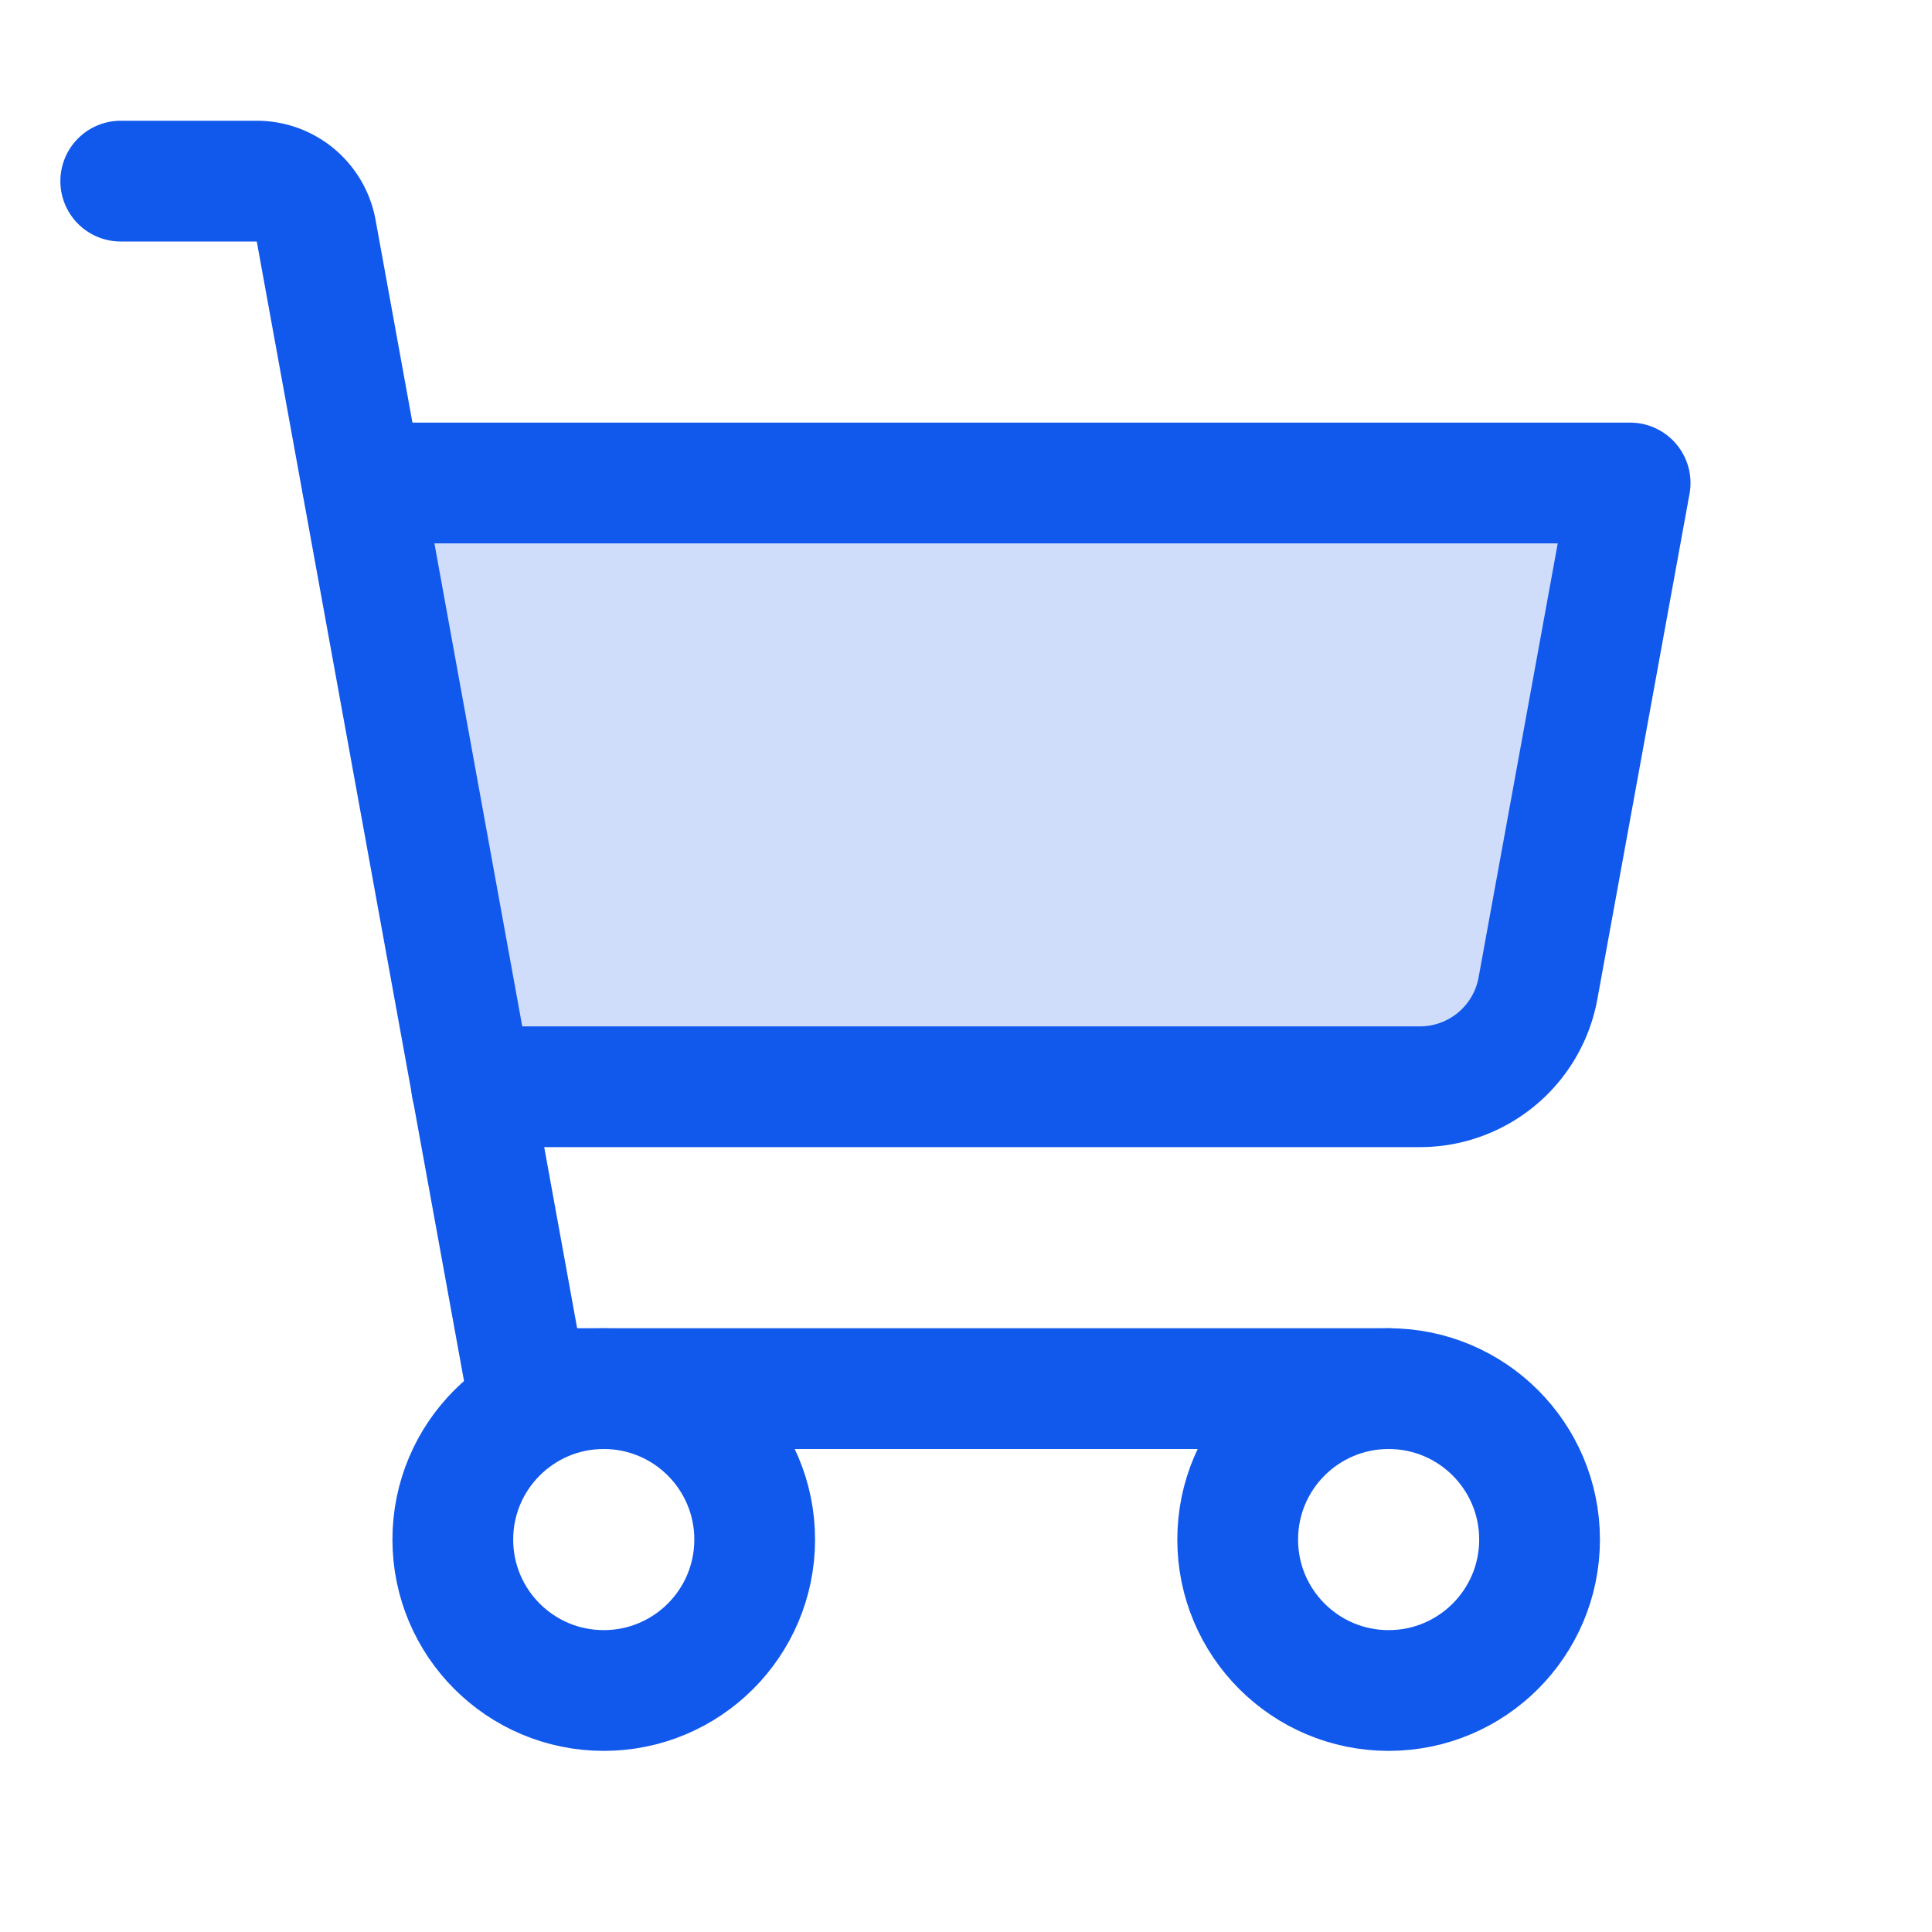
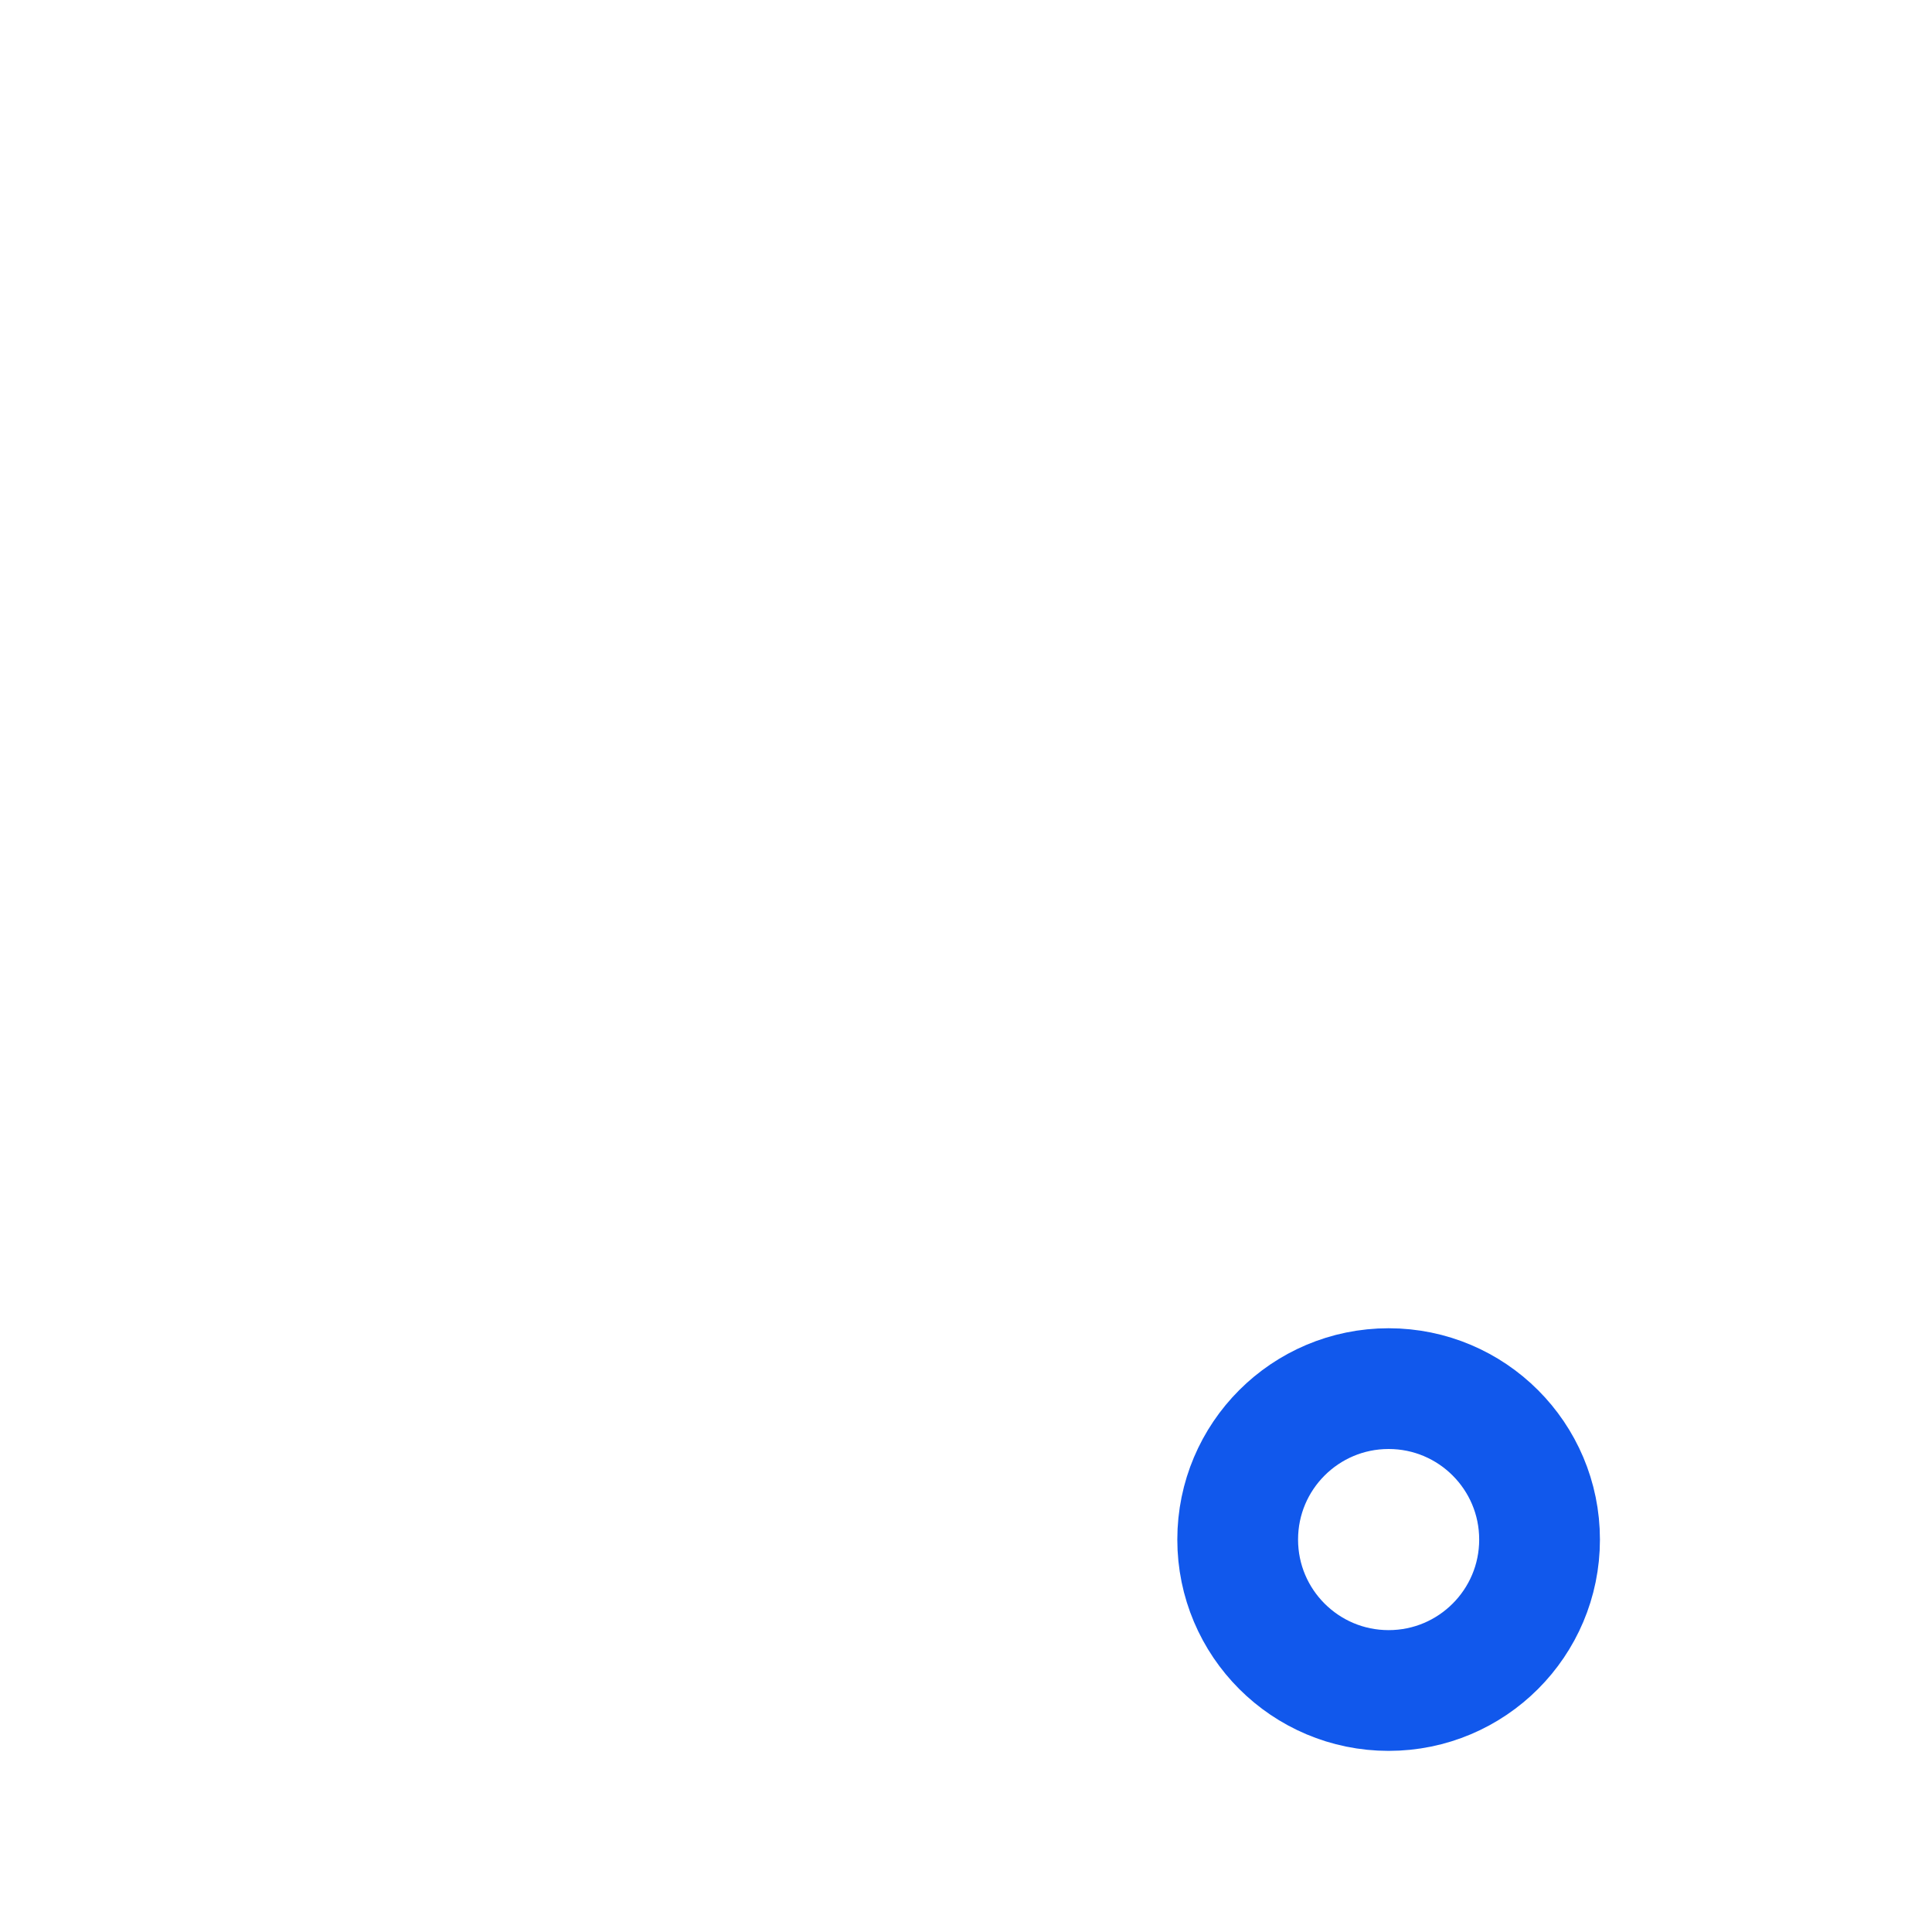
<svg xmlns="http://www.w3.org/2000/svg" viewBox="0 0 256 256">
-   <path fill="none" d="M0 0h256v256H0z" />
-   <path d="M62.5 144h125.6a15.9 15.9 0 0 0 15.7-13.1L216 64H48Z" opacity=".2" fill="#1158ec" class="fill-000000" />
-   <path d="M184 184H69.8L41.9 30.6a8 8 0 0 0-7.8-6.6H16" fill="none" stroke="#1158ec" stroke-linecap="round" stroke-linejoin="round" stroke-width="16" class="stroke-000000" />
-   <circle cx="80" cy="204" fill="none" r="20" stroke="#1158ec" stroke-linecap="round" stroke-linejoin="round" stroke-width="16" class="stroke-000000" />
  <circle cx="184" cy="204" fill="none" r="20" stroke="#1158ec" stroke-linecap="round" stroke-linejoin="round" stroke-width="16" class="stroke-000000" />
-   <path d="M62.5 144h125.6a15.9 15.9 0 0 0 15.7-13.1L216 64H48" fill="none" stroke="#1158ec" stroke-linecap="round" stroke-linejoin="round" stroke-width="16" class="stroke-000000" />
</svg>